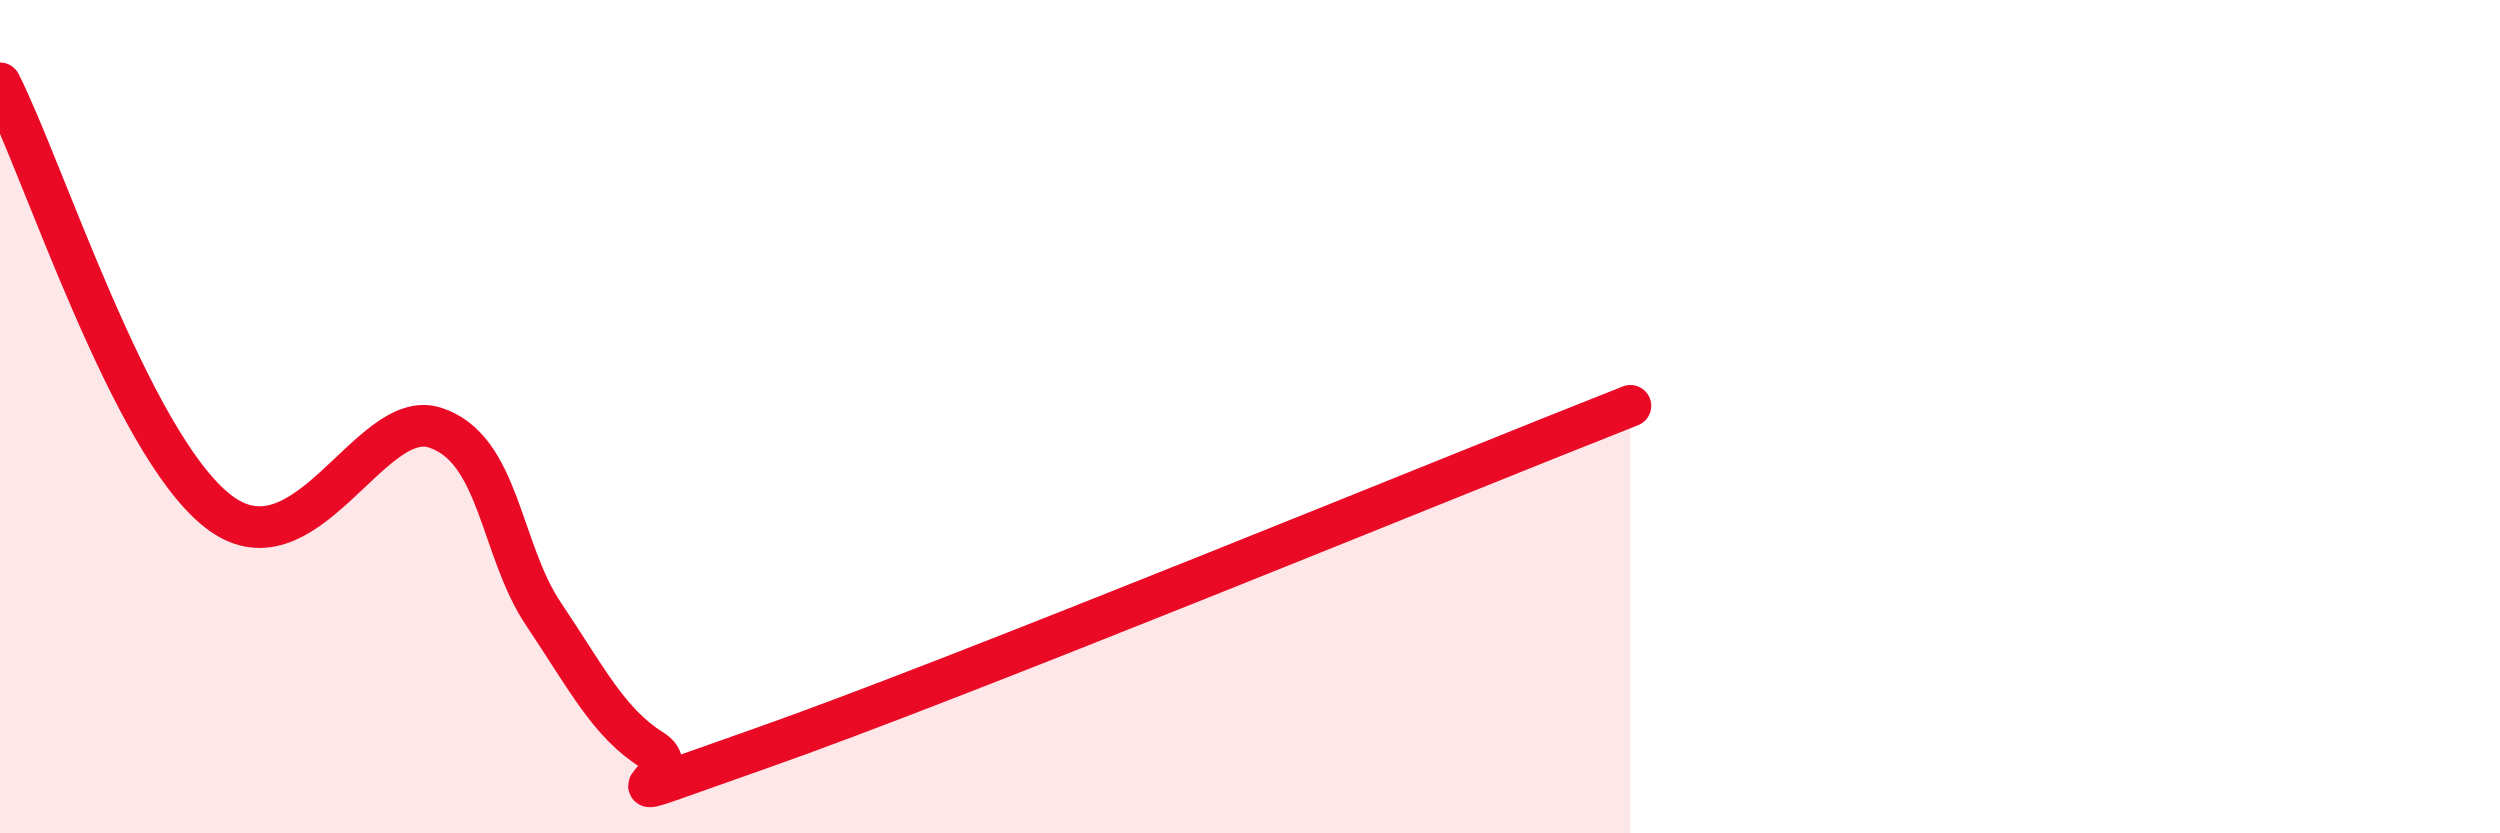
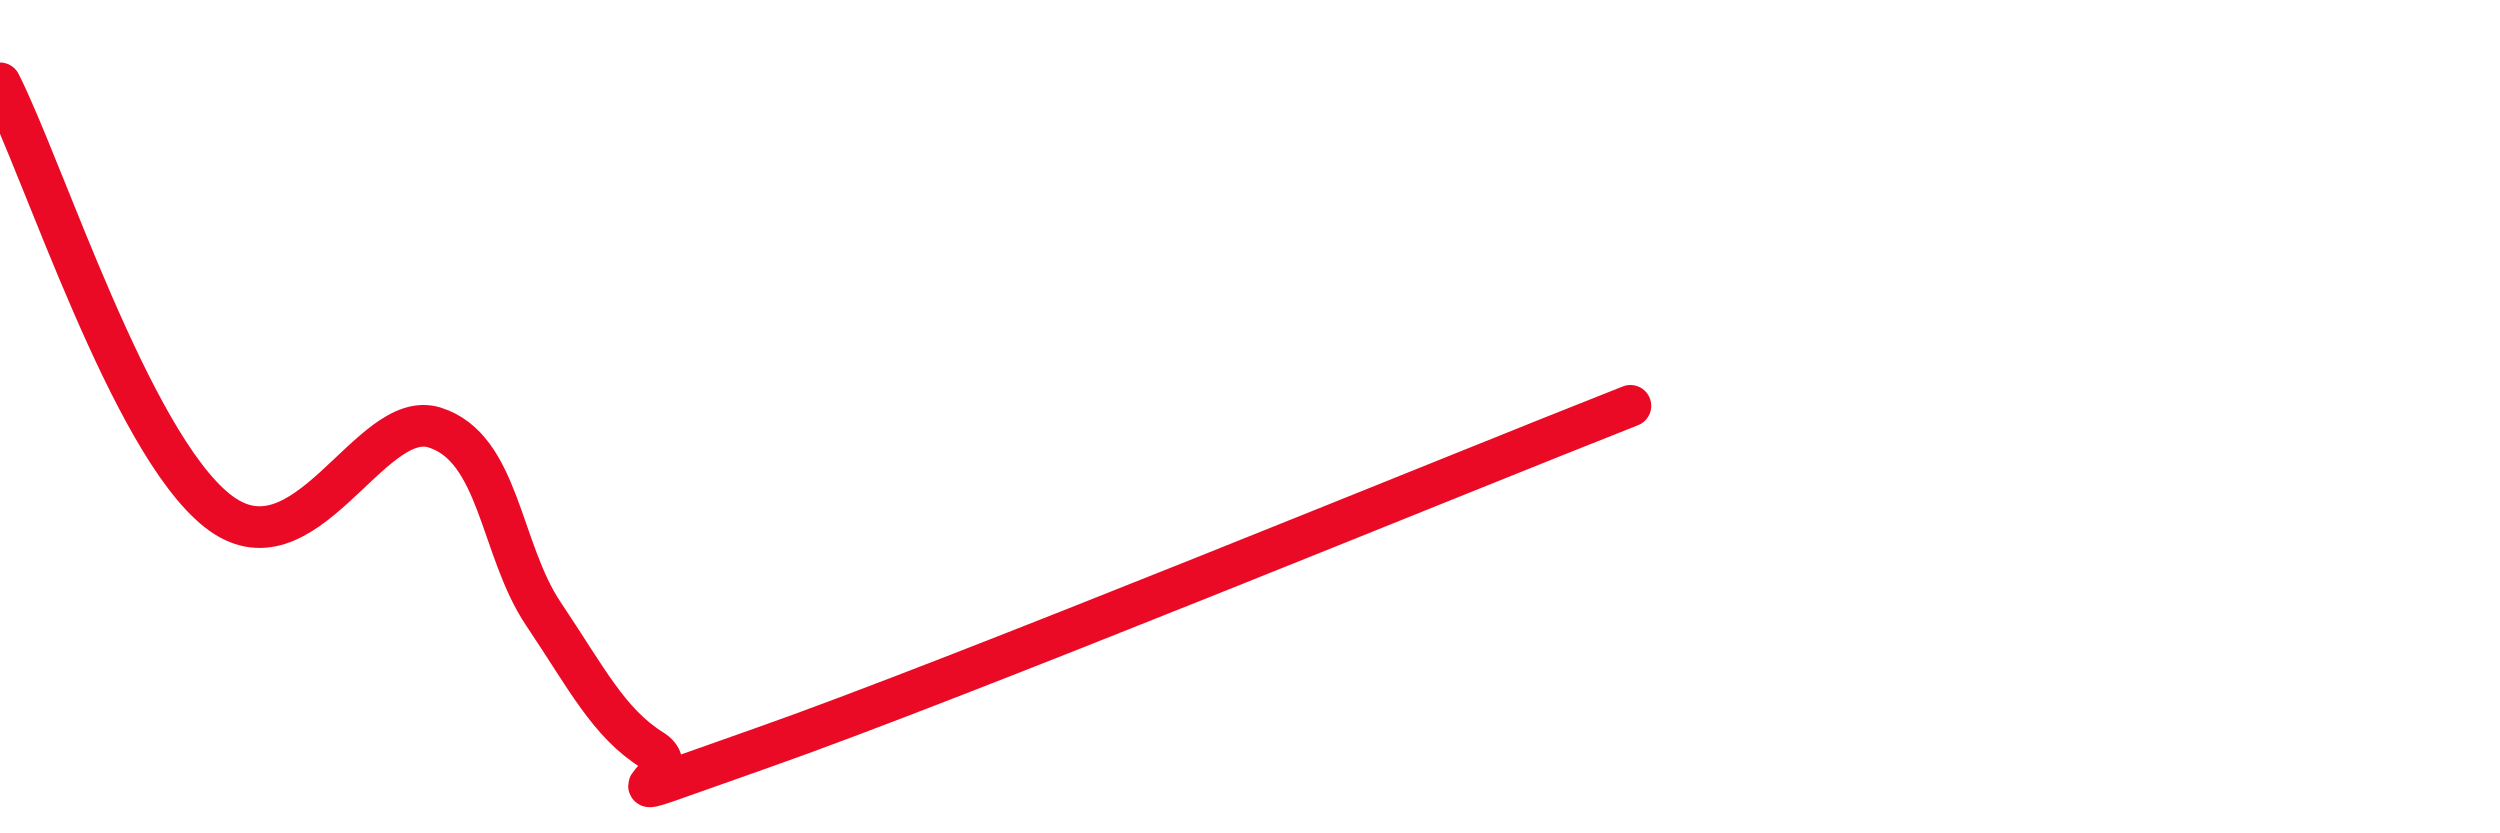
<svg xmlns="http://www.w3.org/2000/svg" width="60" height="20" viewBox="0 0 60 20">
-   <path d="M 0,2 C 1.04,4.05 3.13,10.61 5.22,12.26 C 7.31,13.91 8.87,9.77 10.43,10.26 C 11.99,10.75 12,13.18 13.04,14.73 C 14.08,16.28 14.61,17.35 15.65,18 C 16.69,18.65 13.56,19.61 18.26,17.96 C 22.96,16.31 34.96,11.38 39.13,9.74L39.13 20L0 20Z" fill="#EB0A25" opacity="0.1" stroke-linecap="round" stroke-linejoin="round" />
  <path d="M 0,2 C 1.04,4.05 3.13,10.61 5.22,12.26 C 7.31,13.91 8.87,9.77 10.43,10.26 C 11.99,10.75 12,13.18 13.04,14.73 C 14.08,16.28 14.61,17.35 15.65,18 C 16.69,18.65 13.56,19.61 18.26,17.96 C 22.96,16.31 34.96,11.38 39.13,9.74" stroke="#EB0A25" stroke-width="1" fill="none" stroke-linecap="round" stroke-linejoin="round" />
</svg>